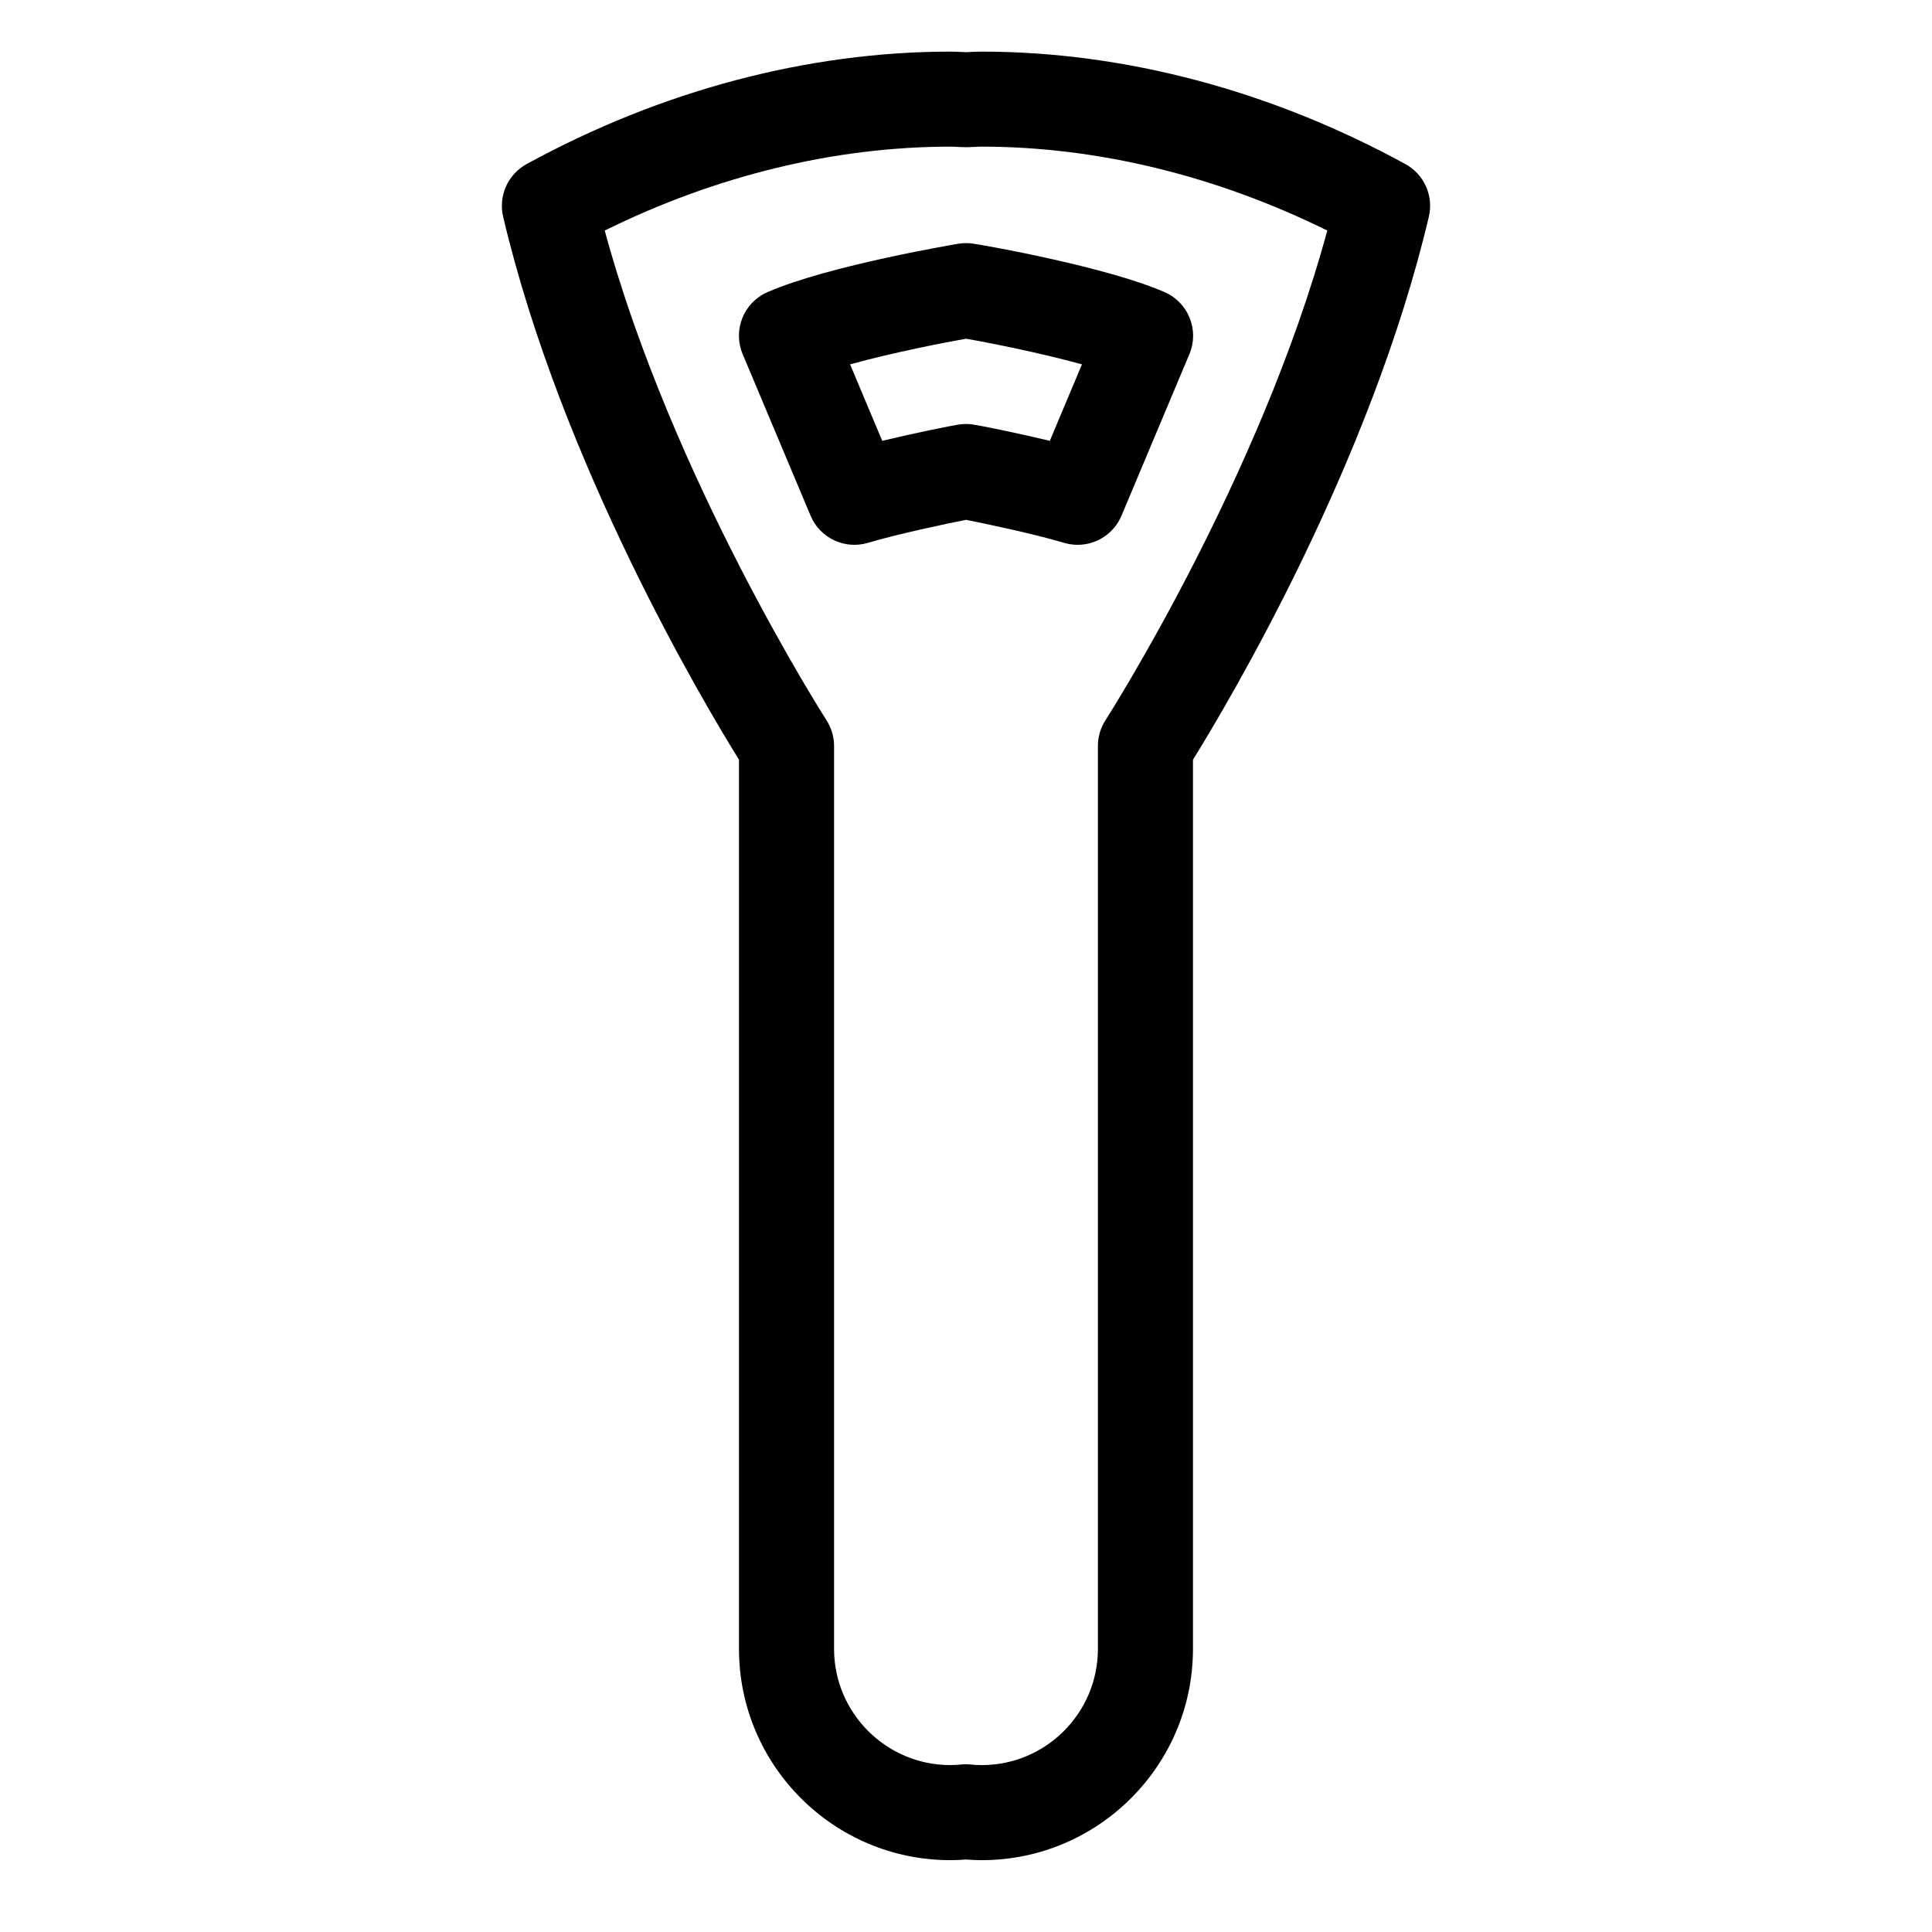
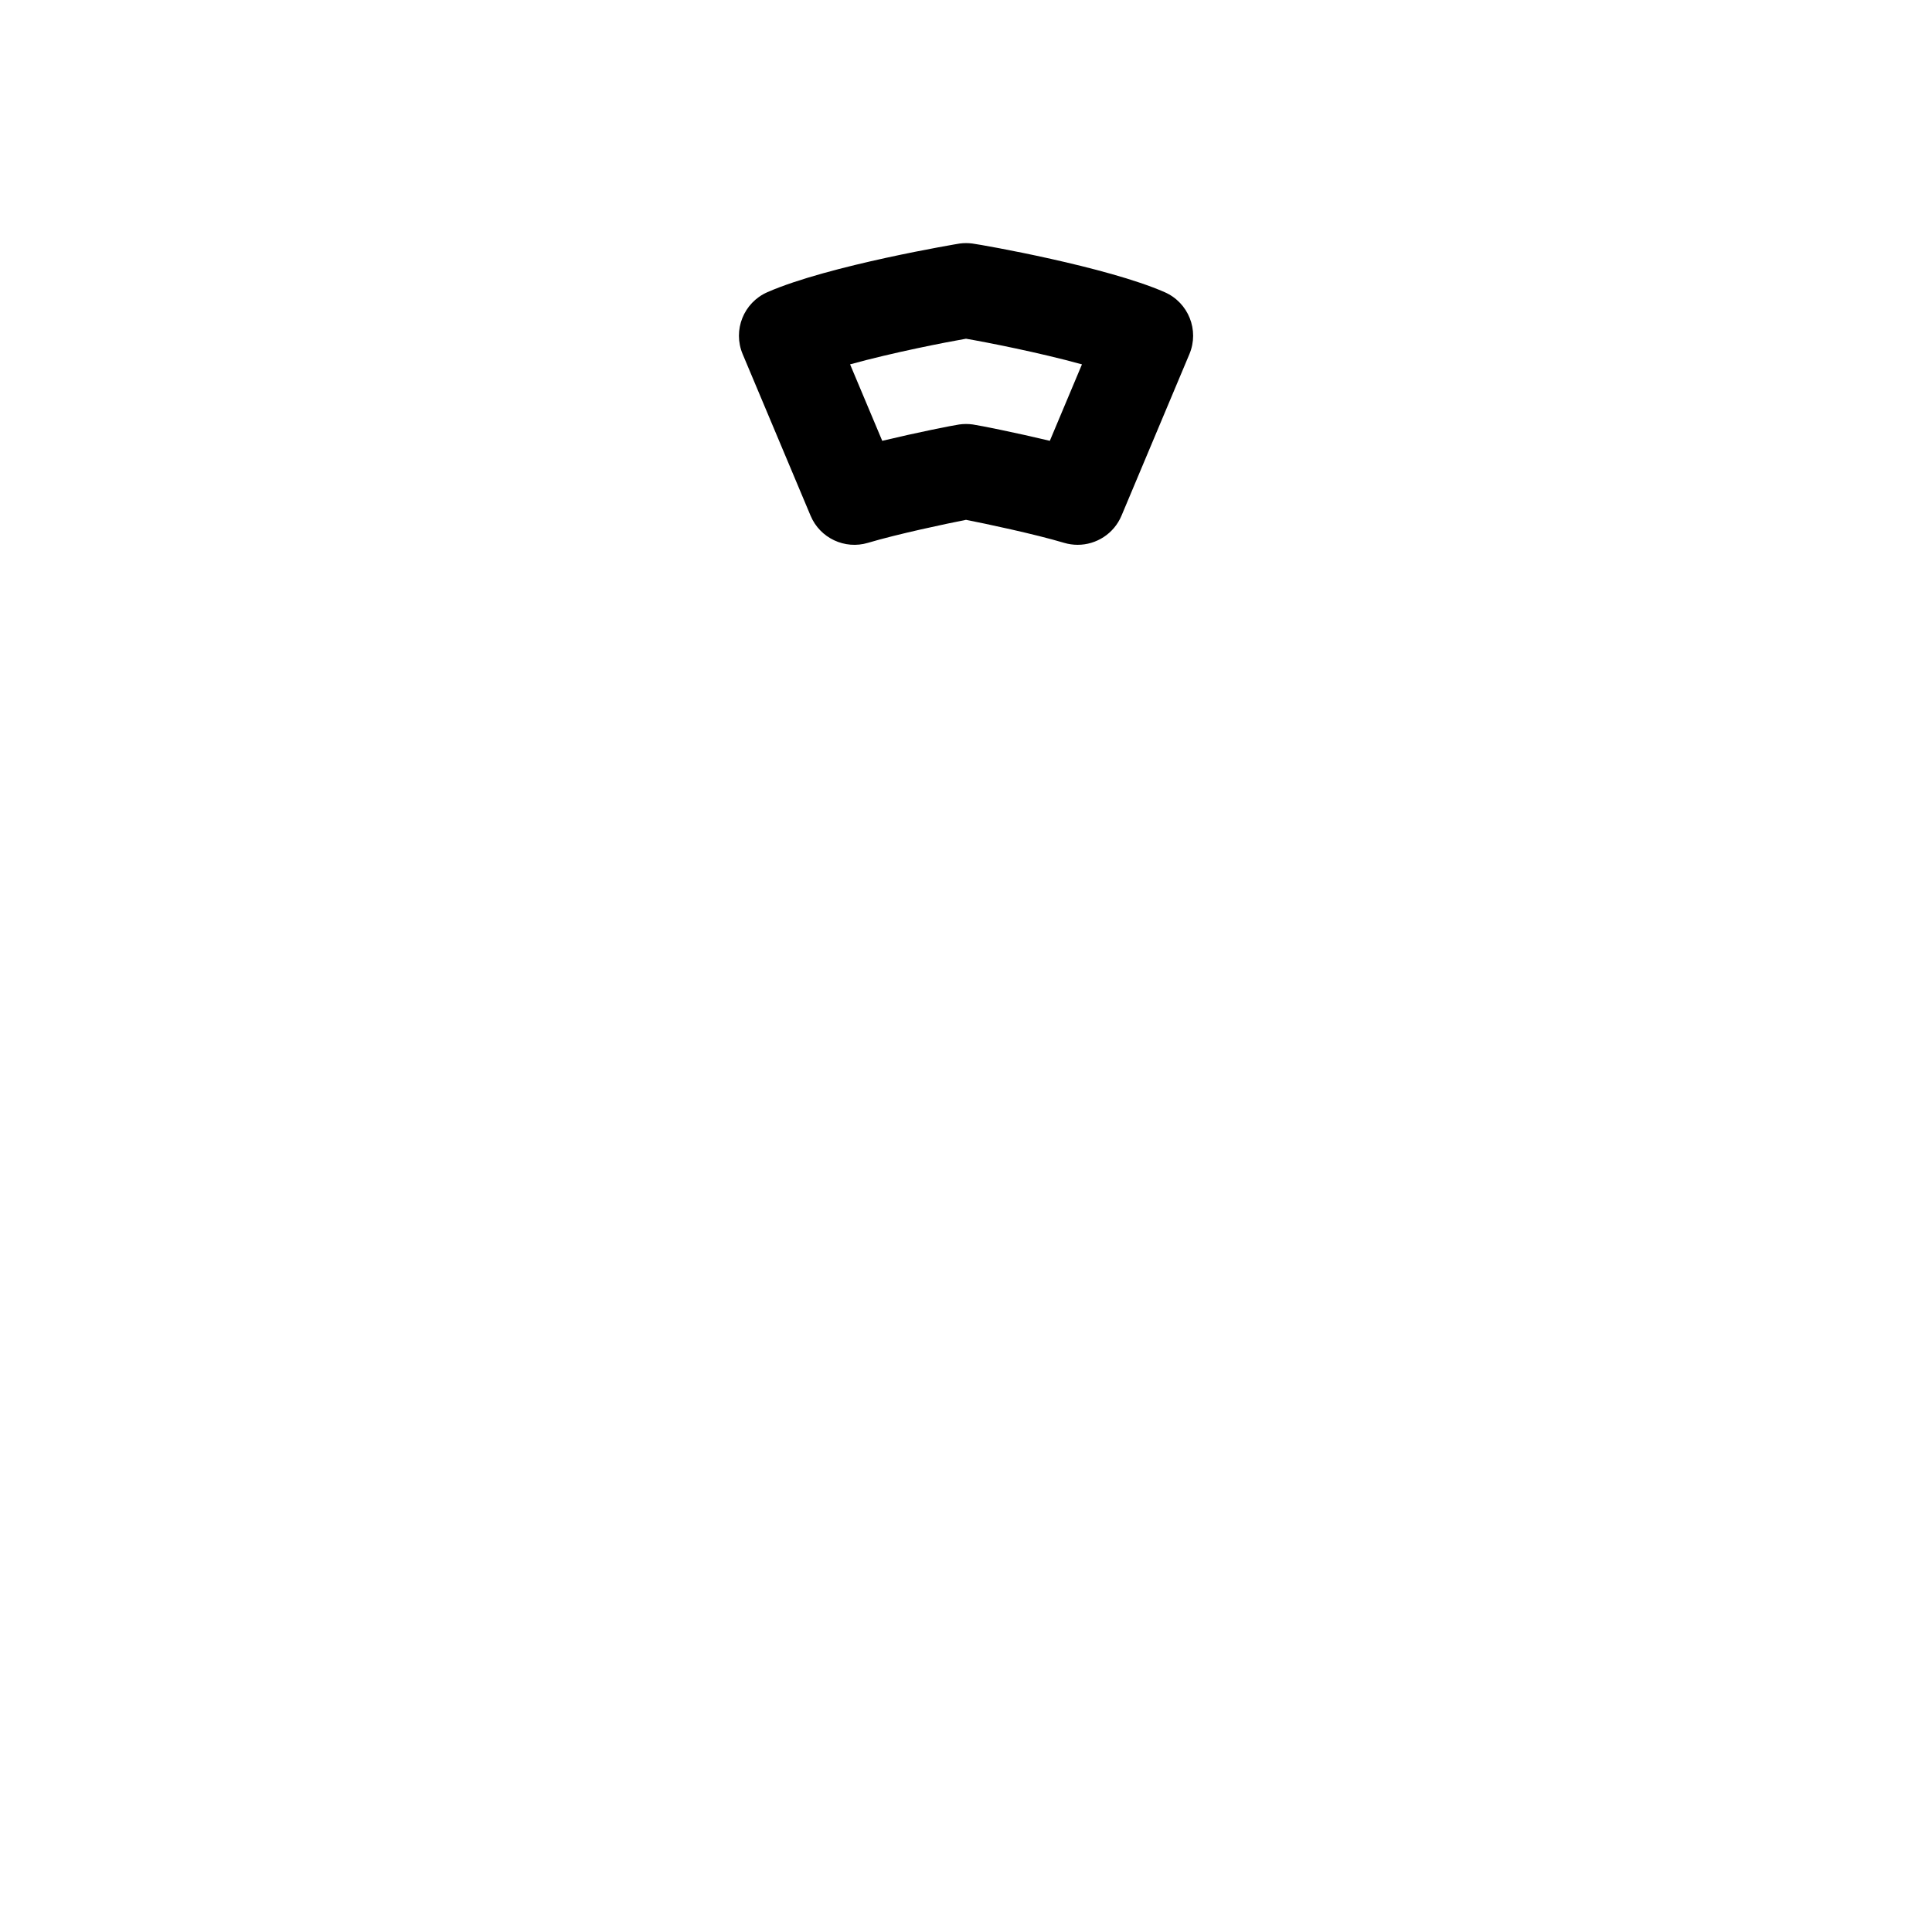
<svg xmlns="http://www.w3.org/2000/svg" fill="#000000" width="800px" height="800px" version="1.1" viewBox="144 144 512 512">
  <g>
-     <path d="m404.18 636.96c-1.41 0-2.805-0.066-4.188-0.172-1.387 0.105-2.777 0.172-4.176 0.172-30.867 0-55.977-25.109-55.977-55.977v-235.65c-9.262-14.93-47.082-78.418-62.504-143.91-1.293-5.516 1.246-11.219 6.219-13.941 35.598-19.473 74.418-29.781 112.26-29.805 1.02 0 2.023 0.047 3.039 0.098l1.148 0.051 1.137-0.051c1.012-0.051 2.019-0.098 3.043-0.098 37.84 0.023 76.66 10.332 112.26 29.805 4.973 2.719 7.516 8.422 6.219 13.934-15.426 65.496-53.246 128.99-62.512 143.91v235.65c0 30.875-25.105 55.984-55.965 55.984zm-4.18-25.41c0.418 0 0.84 0.02 1.258 0.066 0.957 0.098 1.934 0.156 2.926 0.156 16.969 0 30.773-13.809 30.773-30.789v-239.29c0-2.418 0.699-4.793 2.004-6.828 0.43-0.66 40.953-64.016 58.781-129.77-29.484-14.551-60.945-22.215-91.574-22.234-0.598 0-1.199 0.035-1.797 0.066-0.695 0.035-1.387 0.066-2.082 0.086-0.195 0.004-0.387 0.004-0.578 0-0.699-0.016-1.402-0.051-2.098-0.086-0.598-0.031-1.199-0.066-1.793-0.066-30.621 0.02-62.086 7.684-91.562 22.234 17.824 65.758 58.34 129.11 58.766 129.77 1.309 2.035 2.012 4.41 2.012 6.82v239.29c0 16.977 13.816 30.789 30.789 30.789 0.988 0 1.961-0.066 2.934-0.156 0.41-0.043 0.824-0.062 1.242-0.062z" />
    <path d="m429.59 288.38c-1.195 0-2.414-0.172-3.613-0.527-7.766-2.324-20.949-5.113-25.973-6.09-4.988 0.973-18.188 3.762-25.973 6.09-6.152 1.848-12.727-1.25-15.219-7.184l-18-42.824c-2.664-6.344 0.25-13.652 6.559-16.418 16.273-7.129 50.656-12.848 50.969-12.891 1.109-0.145 2.231-0.145 3.34 0 3.023 0.406 35.645 6.176 50.965 12.891 6.309 2.762 9.227 10.078 6.559 16.418l-18 42.824c-2.008 4.773-6.66 7.711-11.613 7.711zm-29.582-32.016c0.598 0 1.199 0.039 1.793 0.125 1.883 0.273 11.32 2.156 20.414 4.332l8.516-20.262c-11.383-3.144-25.375-5.875-30.727-6.793-5.316 0.918-19.32 3.641-30.723 6.793l8.52 20.262c9.094-2.176 18.531-4.062 20.414-4.332 0.598-0.082 1.199-0.125 1.793-0.125z" />
  </g>
</svg>